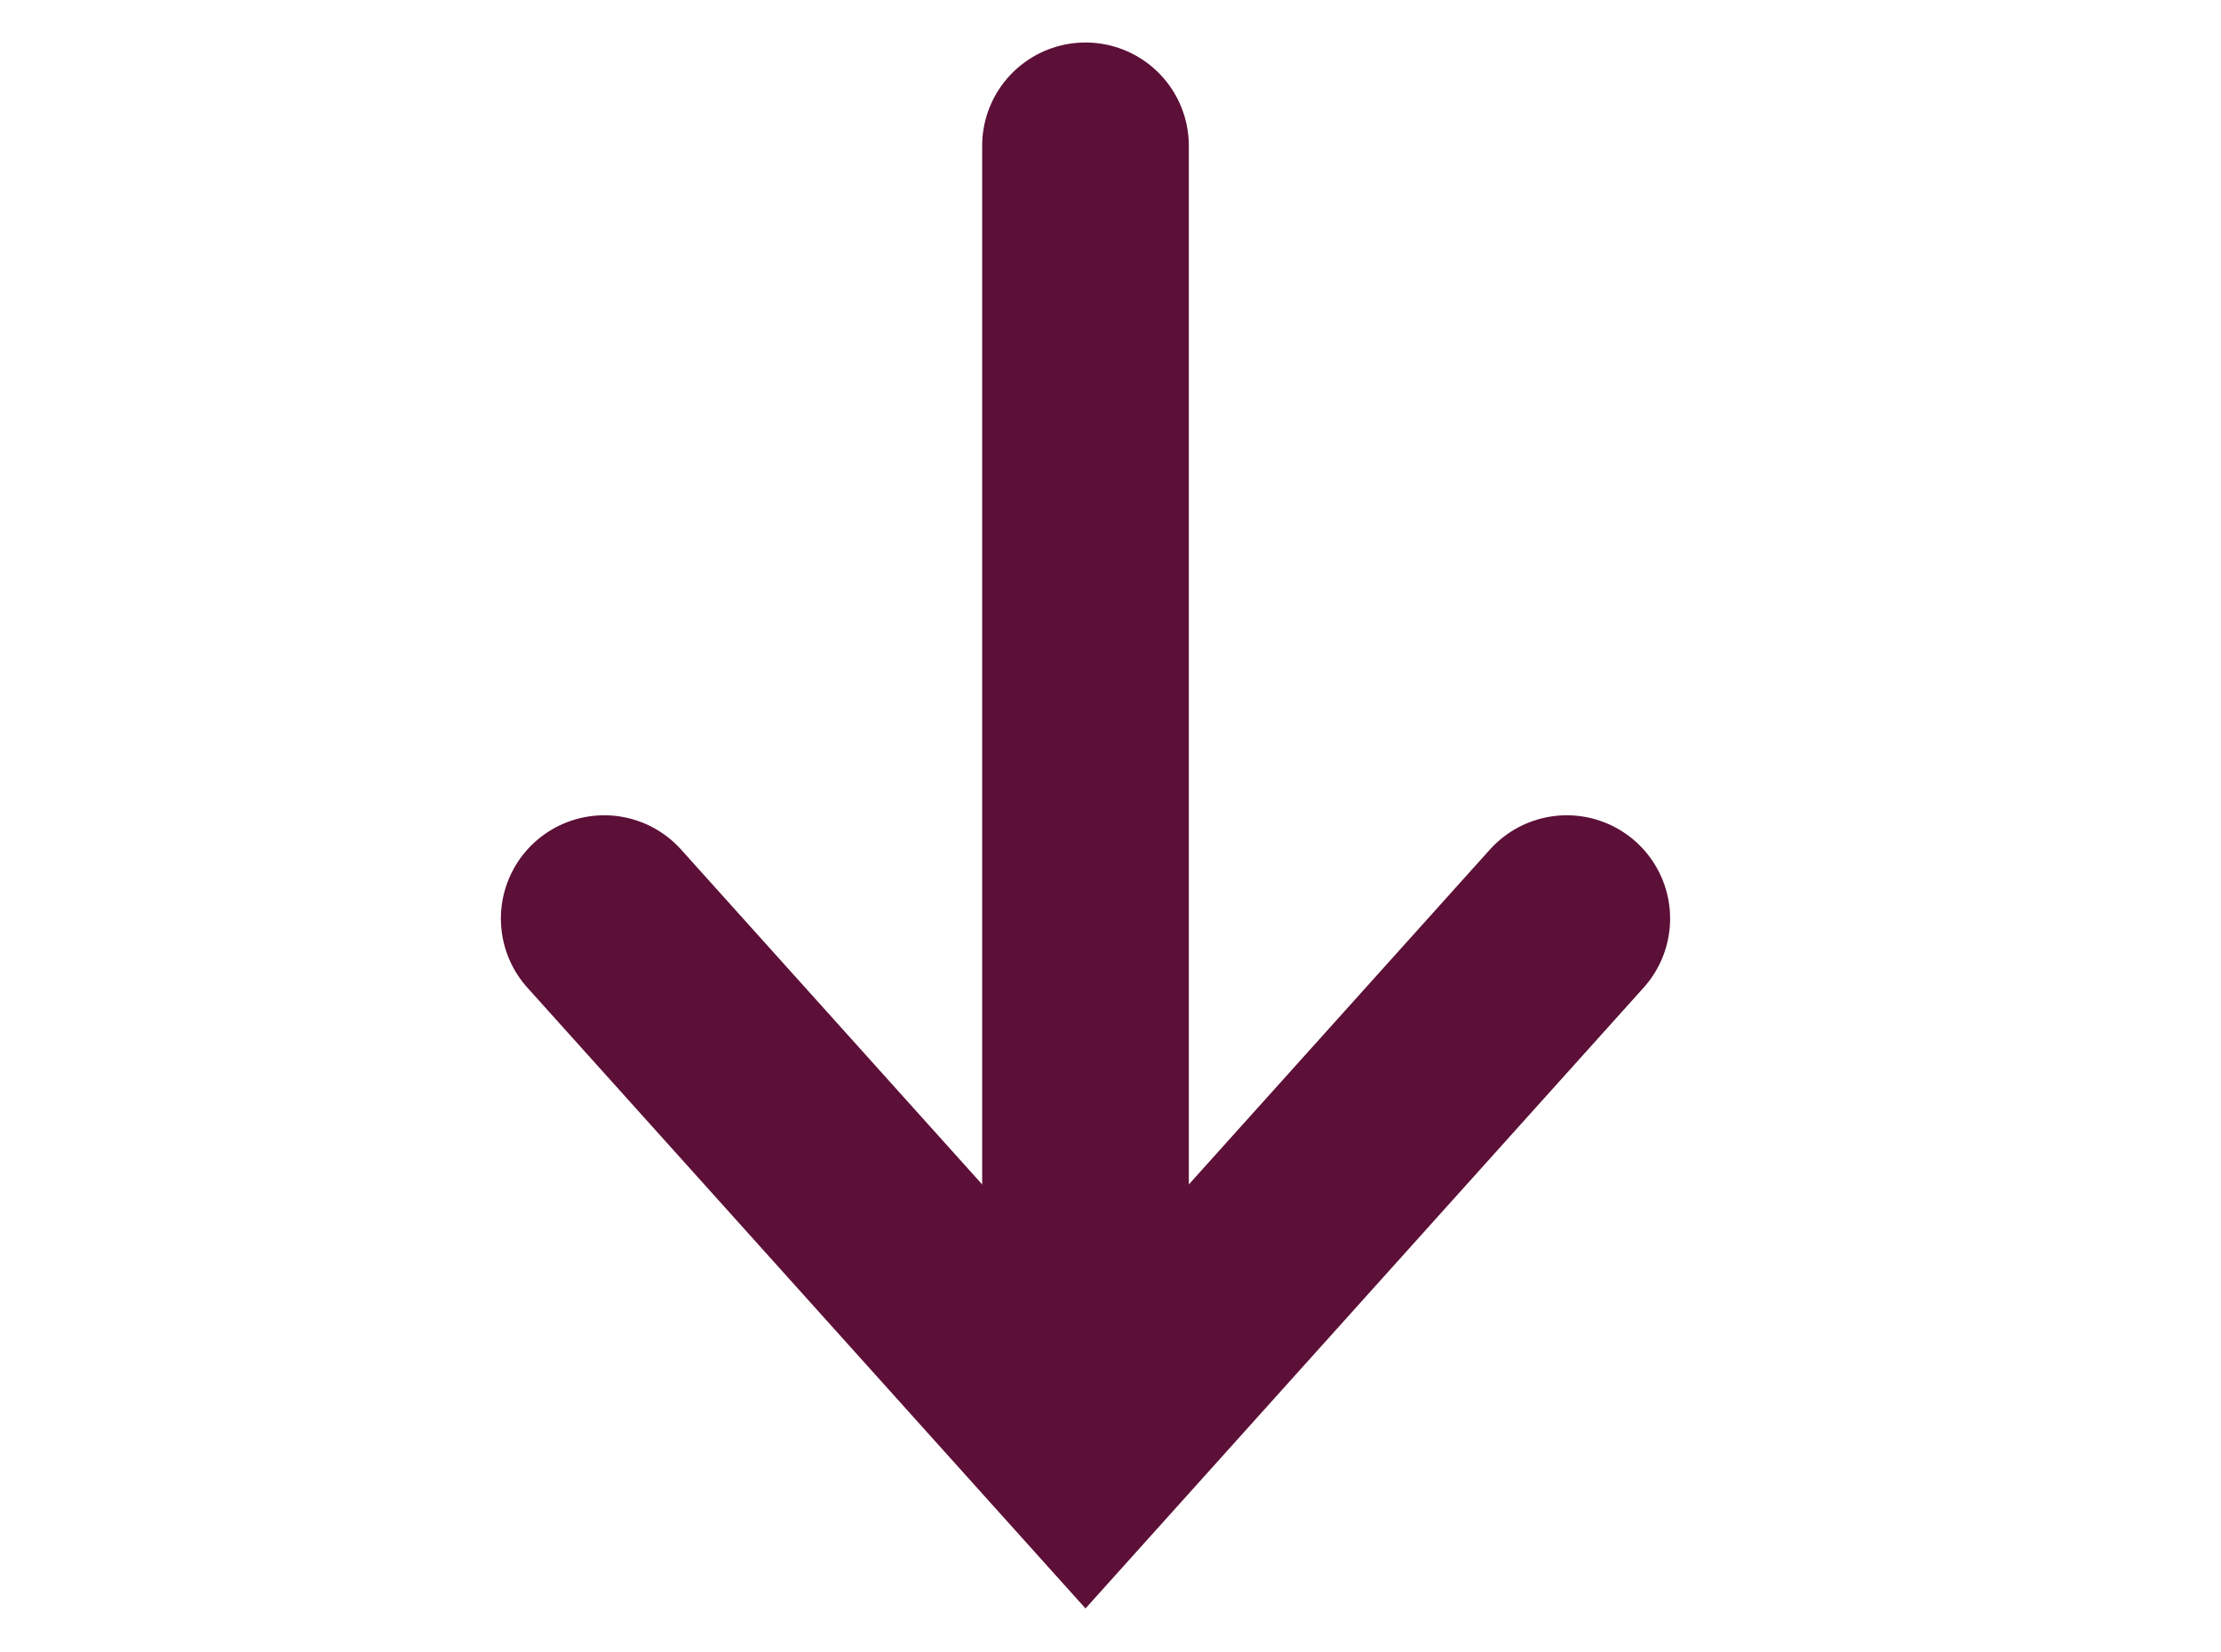
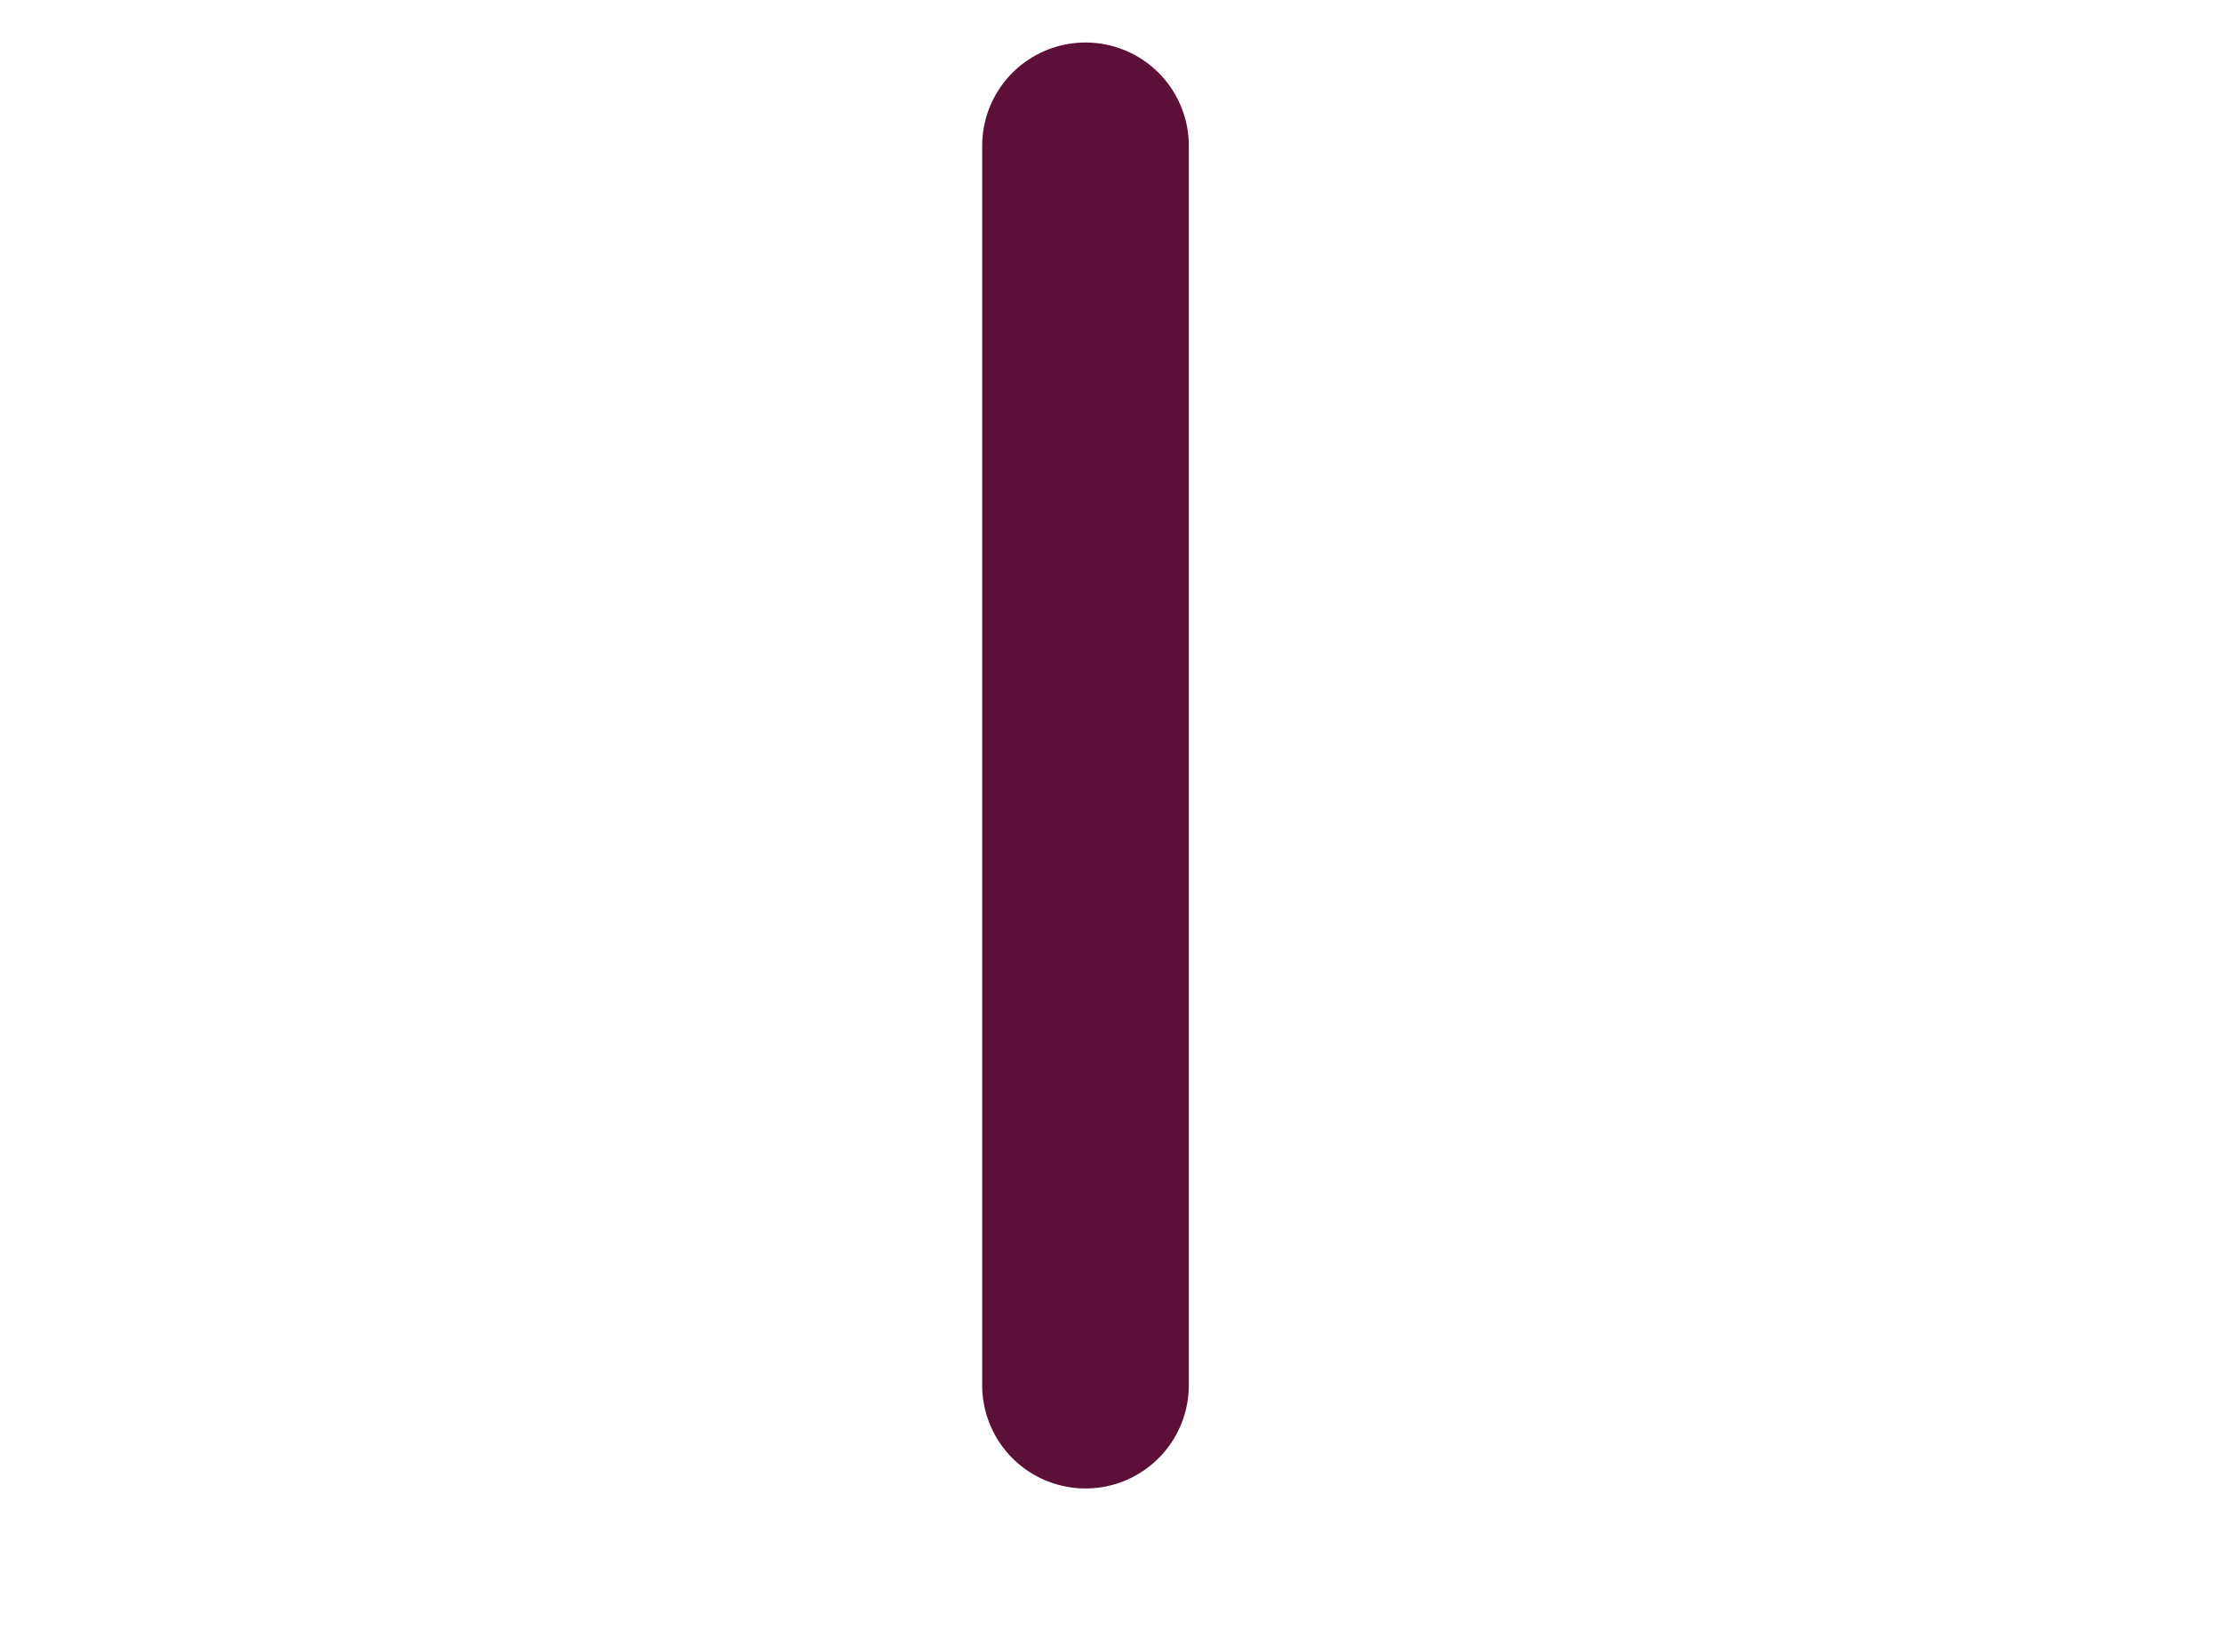
<svg xmlns="http://www.w3.org/2000/svg" version="1.1" id="Layer_1" x="0px" y="0px" viewBox="0 0 106.6 79.3" style="enable-background:new 0 0 106.6 79.3;" xml:space="preserve">
  <style type="text/css">
	.st0{fill:none;stroke:#5C0F37;stroke-width:9.919;stroke-linecap:round;stroke-miterlimit:10;}
</style>
  <title>arrow-forward</title>
-   <polyline class="st0" points="29,44.1 52.1,69.8 75.2,44.1 " />
  <line class="st0" x1="52.1" y1="7" x2="52.1" y2="66.5" />
</svg>